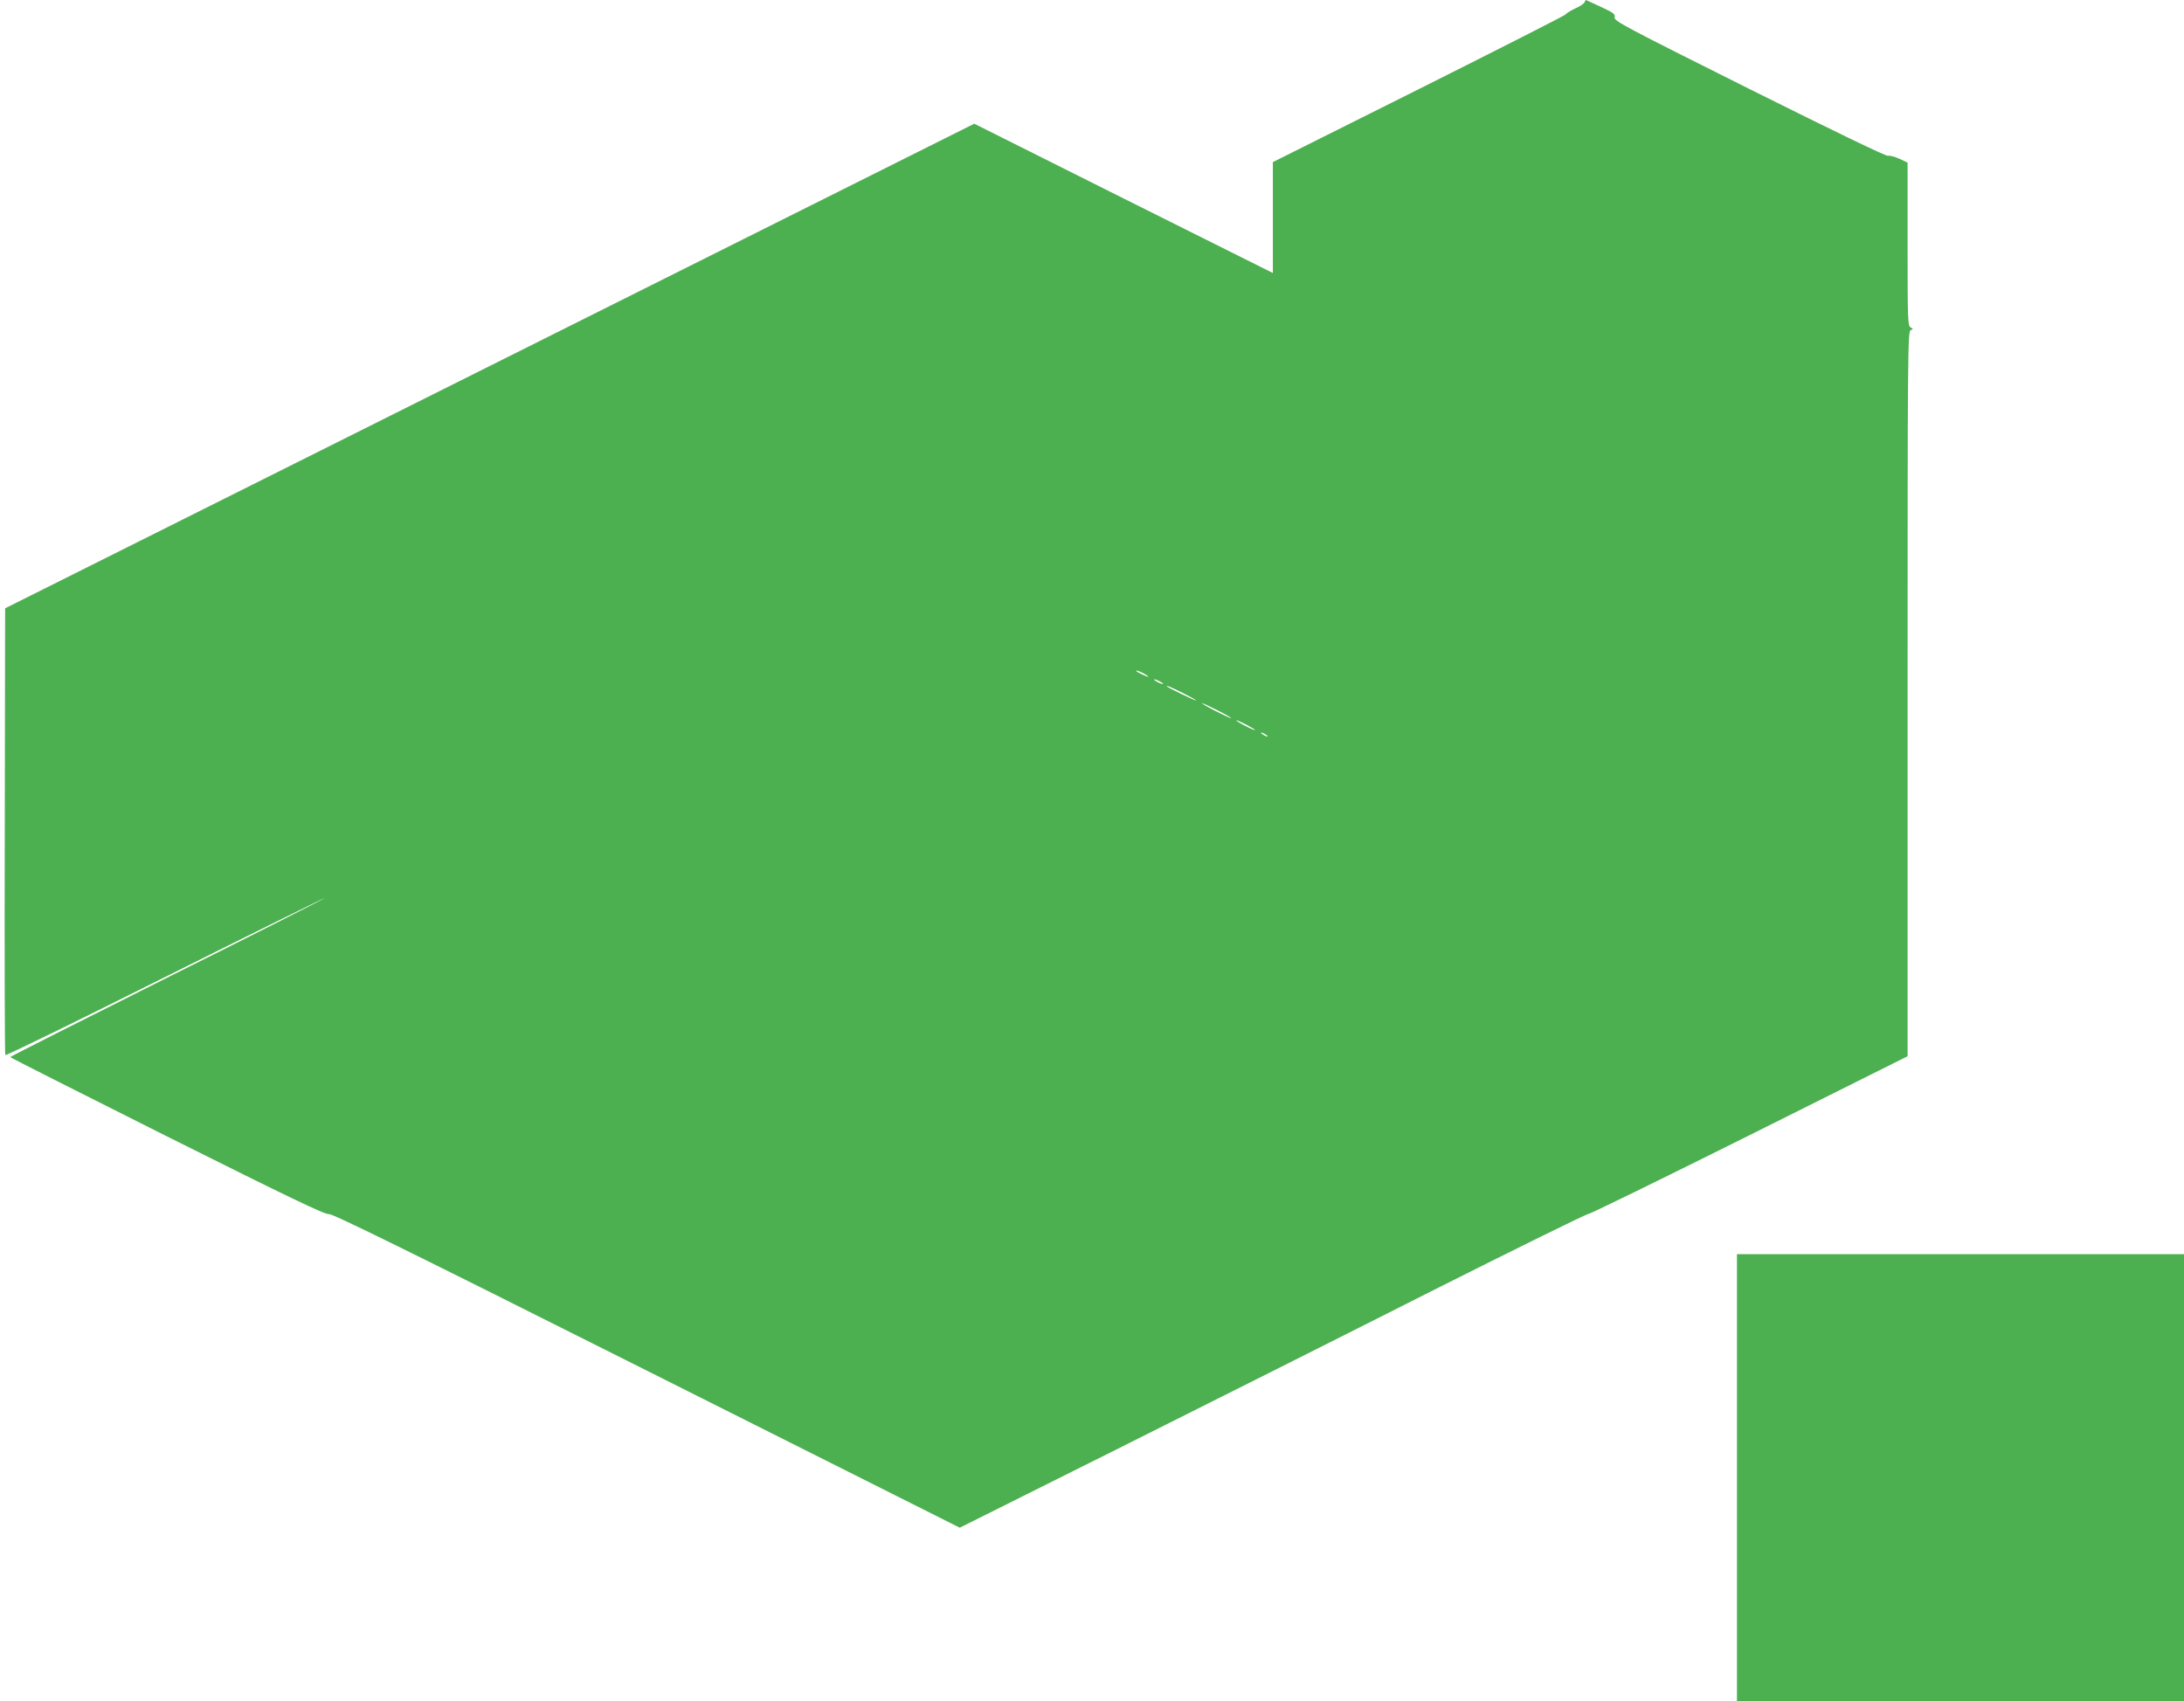
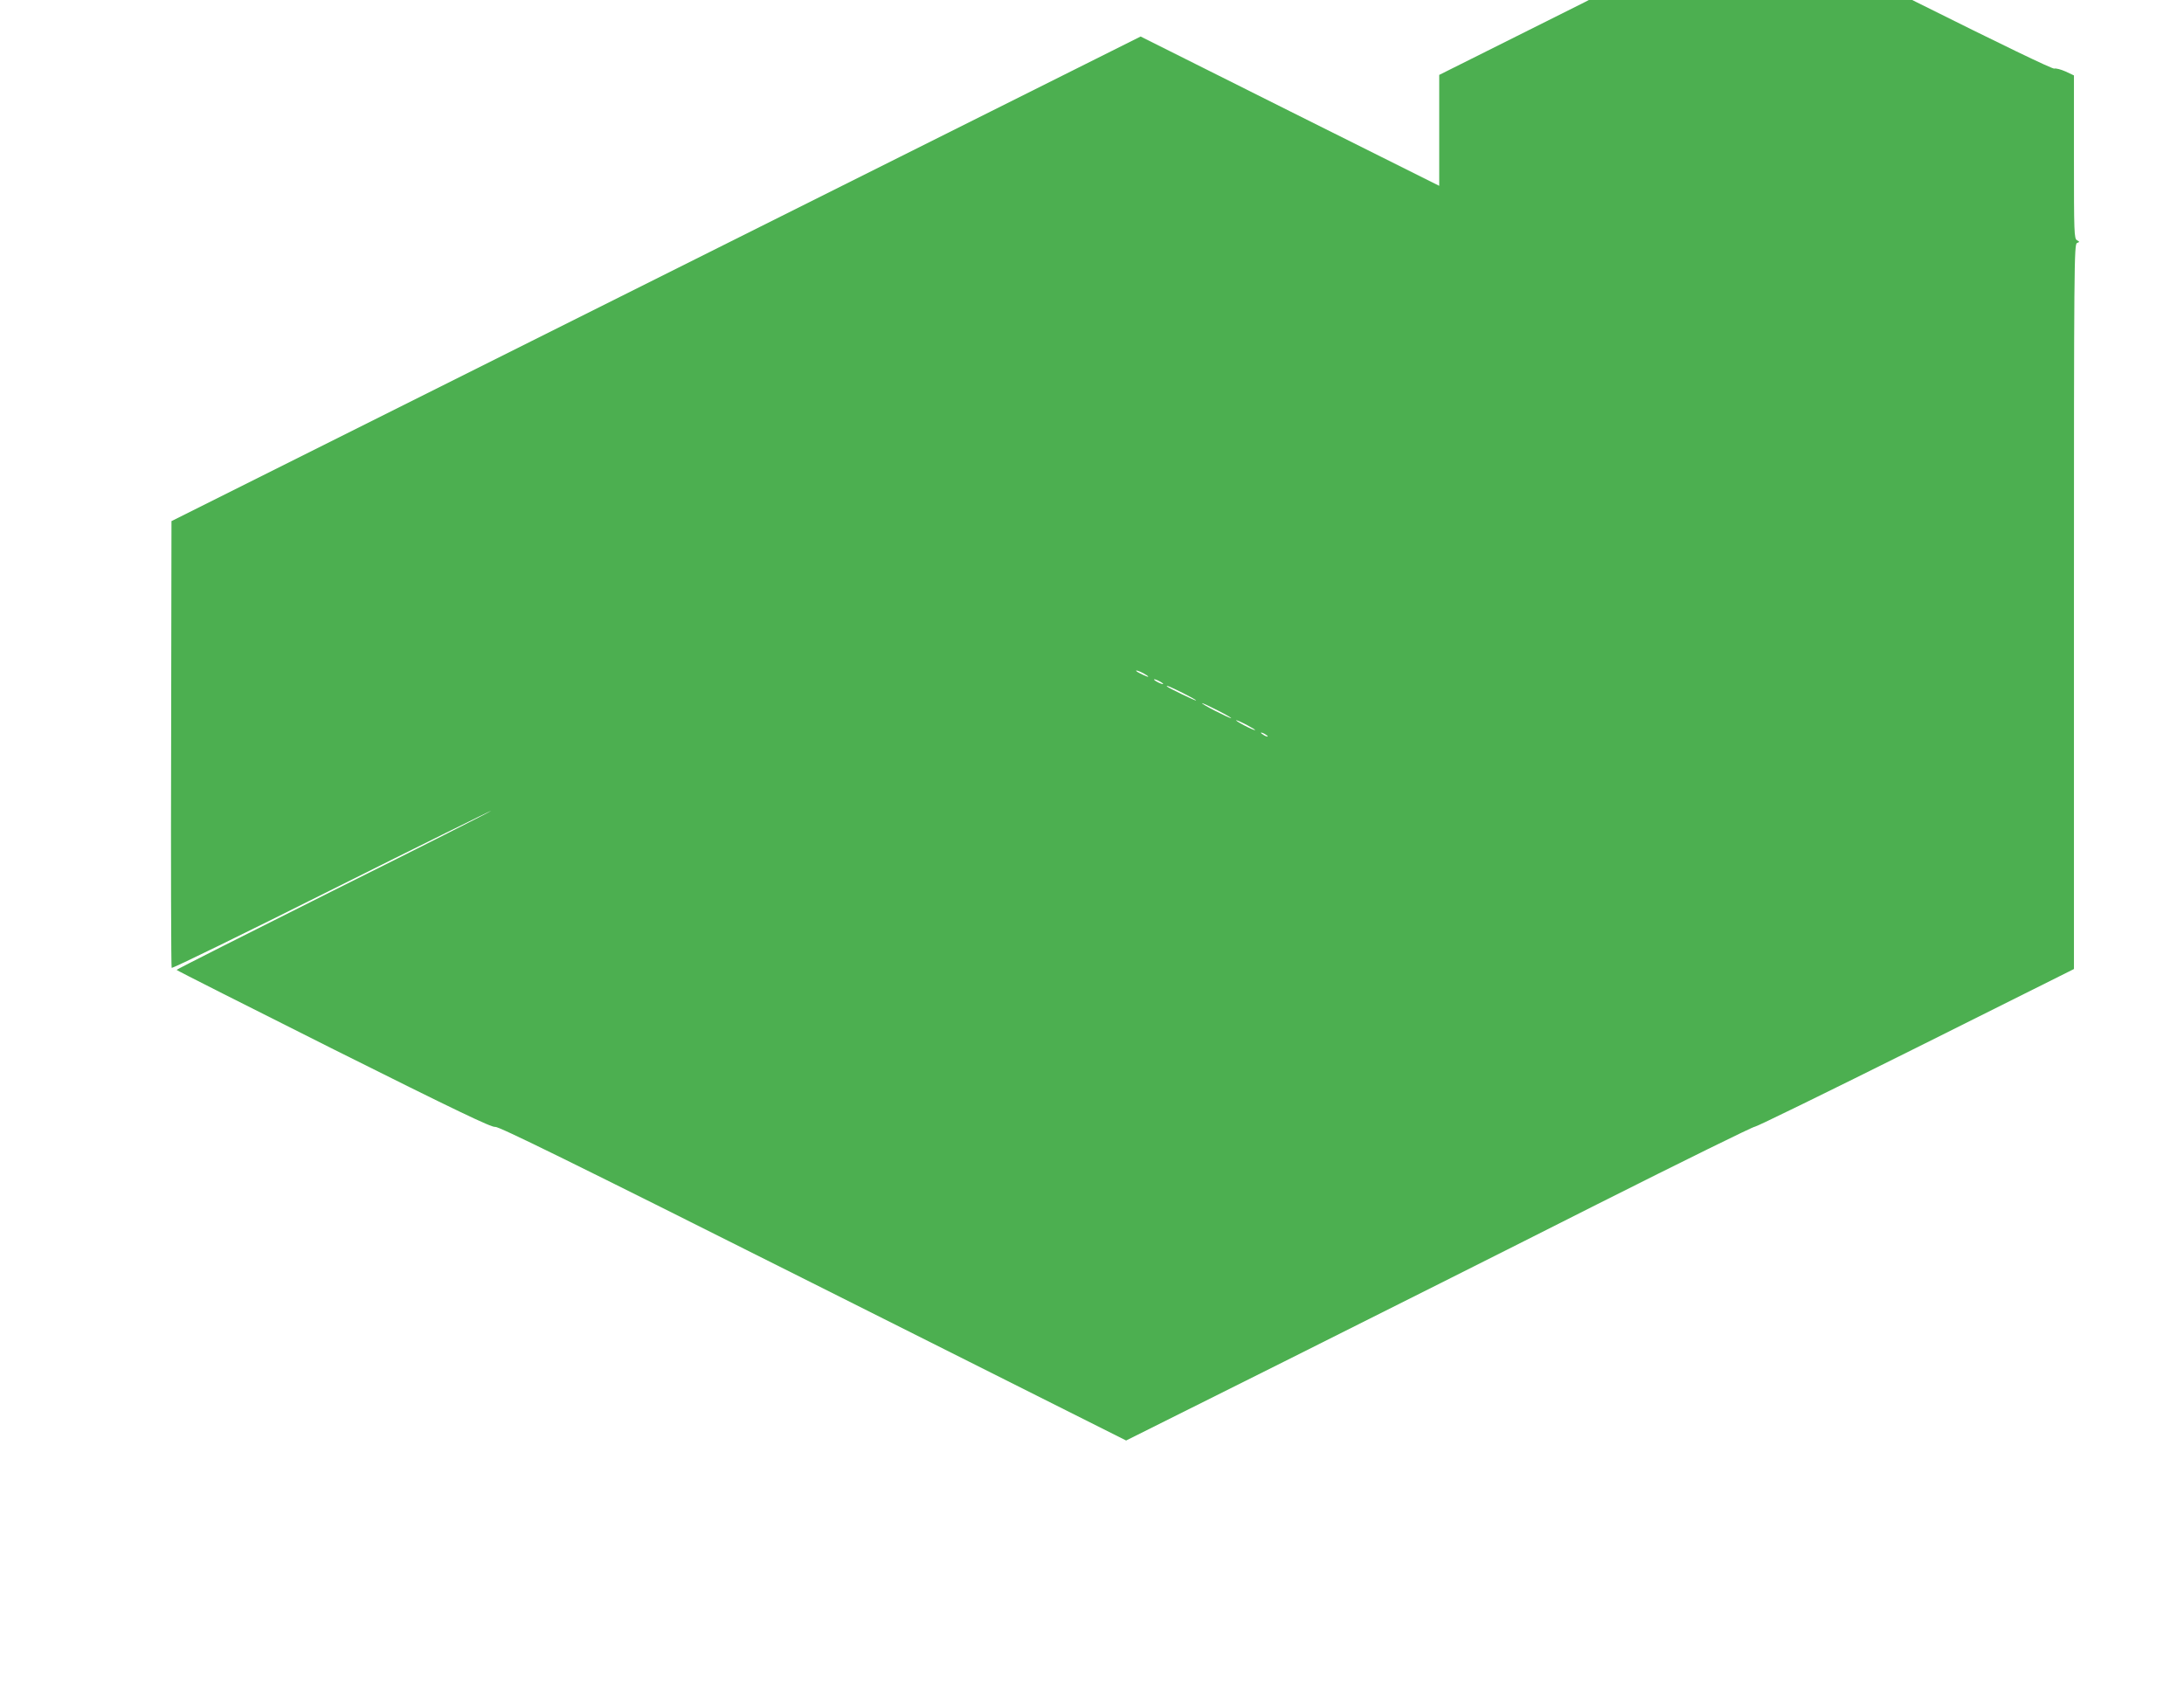
<svg xmlns="http://www.w3.org/2000/svg" version="1.0" width="1280pt" height="997pt" viewBox="0 0 1280 997" preserveAspectRatio="xMidYMid meet">
  <g transform="translate(0,997) scale(0.1,-0.1)" fill="#4caf50" stroke="none">
-     <path d="M9287 9957 c-3 -8 -27 -24 -54 -36 -26 -13 -53 -28 -58 -36 -6 -7 -394 -204 -863 -439 l-852 -426 0 -325 0 -325 -875 437 -875 438 -2840 -1420 -2840 -1420 -2 -1305 c-2 -718 0 -1309 3 -1313 4 -5 427 202 942 460 514 257 933 464 930 460 -2 -4 -418 -215 -924 -467 -505 -253 -919 -462 -919 -465 0 -3 415 -212 921 -466 714 -357 927 -459 946 -454 19 4 431 -198 1861 -916 l1837 -922 925 462 c509 255 1335 669 1835 922 501 252 917 457 925 455 8 -1 432 206 943 461 l927 463 0 2124 c0 2013 1 2124 18 2131 16 6 16 7 0 16 -17 9 -18 43 -18 488 l0 478 -49 23 c-27 12 -57 20 -66 17 -10 -4 -314 143 -811 391 -734 367 -795 399 -791 420 4 20 -6 27 -81 62 -47 22 -86 40 -87 40 -2 0 -5 -6 -8 -13z m-2587 -3932 c17 -9 30 -18 30 -21 0 -4 -59 23 -69 32 -10 9 13 3 39 -11z m100 -50 c14 -8 21 -14 15 -14 -5 0 -21 6 -35 14 -14 8 -20 14 -15 14 6 0 21 -6 35 -14z m130 -65 c44 -22 80 -42 80 -45 0 -5 -159 72 -169 81 -13 12 19 -1 89 -36z m210 -105 c47 -24 81 -44 75 -44 -5 0 -48 20 -95 44 -47 24 -80 44 -75 44 6 0 48 -20 95 -44z m170 -85 c30 -16 51 -29 45 -29 -5 0 -35 13 -65 29 -30 16 -50 29 -45 29 6 0 35 -13 65 -29z m120 -66 c0 -2 -9 0 -20 6 -11 6 -20 13 -20 16 0 2 9 0 20 -6 11 -6 20 -13 20 -16z" />
-     <path d="M10180 1310 l0 -1310 1310 0 1310 0 0 1310 0 1310 -1310 0 -1310 0 0 -1310z" />
+     <path d="M9287 9957 l-852 -426 0 -325 0 -325 -875 437 -875 438 -2840 -1420 -2840 -1420 -2 -1305 c-2 -718 0 -1309 3 -1313 4 -5 427 202 942 460 514 257 933 464 930 460 -2 -4 -418 -215 -924 -467 -505 -253 -919 -462 -919 -465 0 -3 415 -212 921 -466 714 -357 927 -459 946 -454 19 4 431 -198 1861 -916 l1837 -922 925 462 c509 255 1335 669 1835 922 501 252 917 457 925 455 8 -1 432 206 943 461 l927 463 0 2124 c0 2013 1 2124 18 2131 16 6 16 7 0 16 -17 9 -18 43 -18 488 l0 478 -49 23 c-27 12 -57 20 -66 17 -10 -4 -314 143 -811 391 -734 367 -795 399 -791 420 4 20 -6 27 -81 62 -47 22 -86 40 -87 40 -2 0 -5 -6 -8 -13z m-2587 -3932 c17 -9 30 -18 30 -21 0 -4 -59 23 -69 32 -10 9 13 3 39 -11z m100 -50 c14 -8 21 -14 15 -14 -5 0 -21 6 -35 14 -14 8 -20 14 -15 14 6 0 21 -6 35 -14z m130 -65 c44 -22 80 -42 80 -45 0 -5 -159 72 -169 81 -13 12 19 -1 89 -36z m210 -105 c47 -24 81 -44 75 -44 -5 0 -48 20 -95 44 -47 24 -80 44 -75 44 6 0 48 -20 95 -44z m170 -85 c30 -16 51 -29 45 -29 -5 0 -35 13 -65 29 -30 16 -50 29 -45 29 6 0 35 -13 65 -29z m120 -66 c0 -2 -9 0 -20 6 -11 6 -20 13 -20 16 0 2 9 0 20 -6 11 -6 20 -13 20 -16z" />
  </g>
</svg>